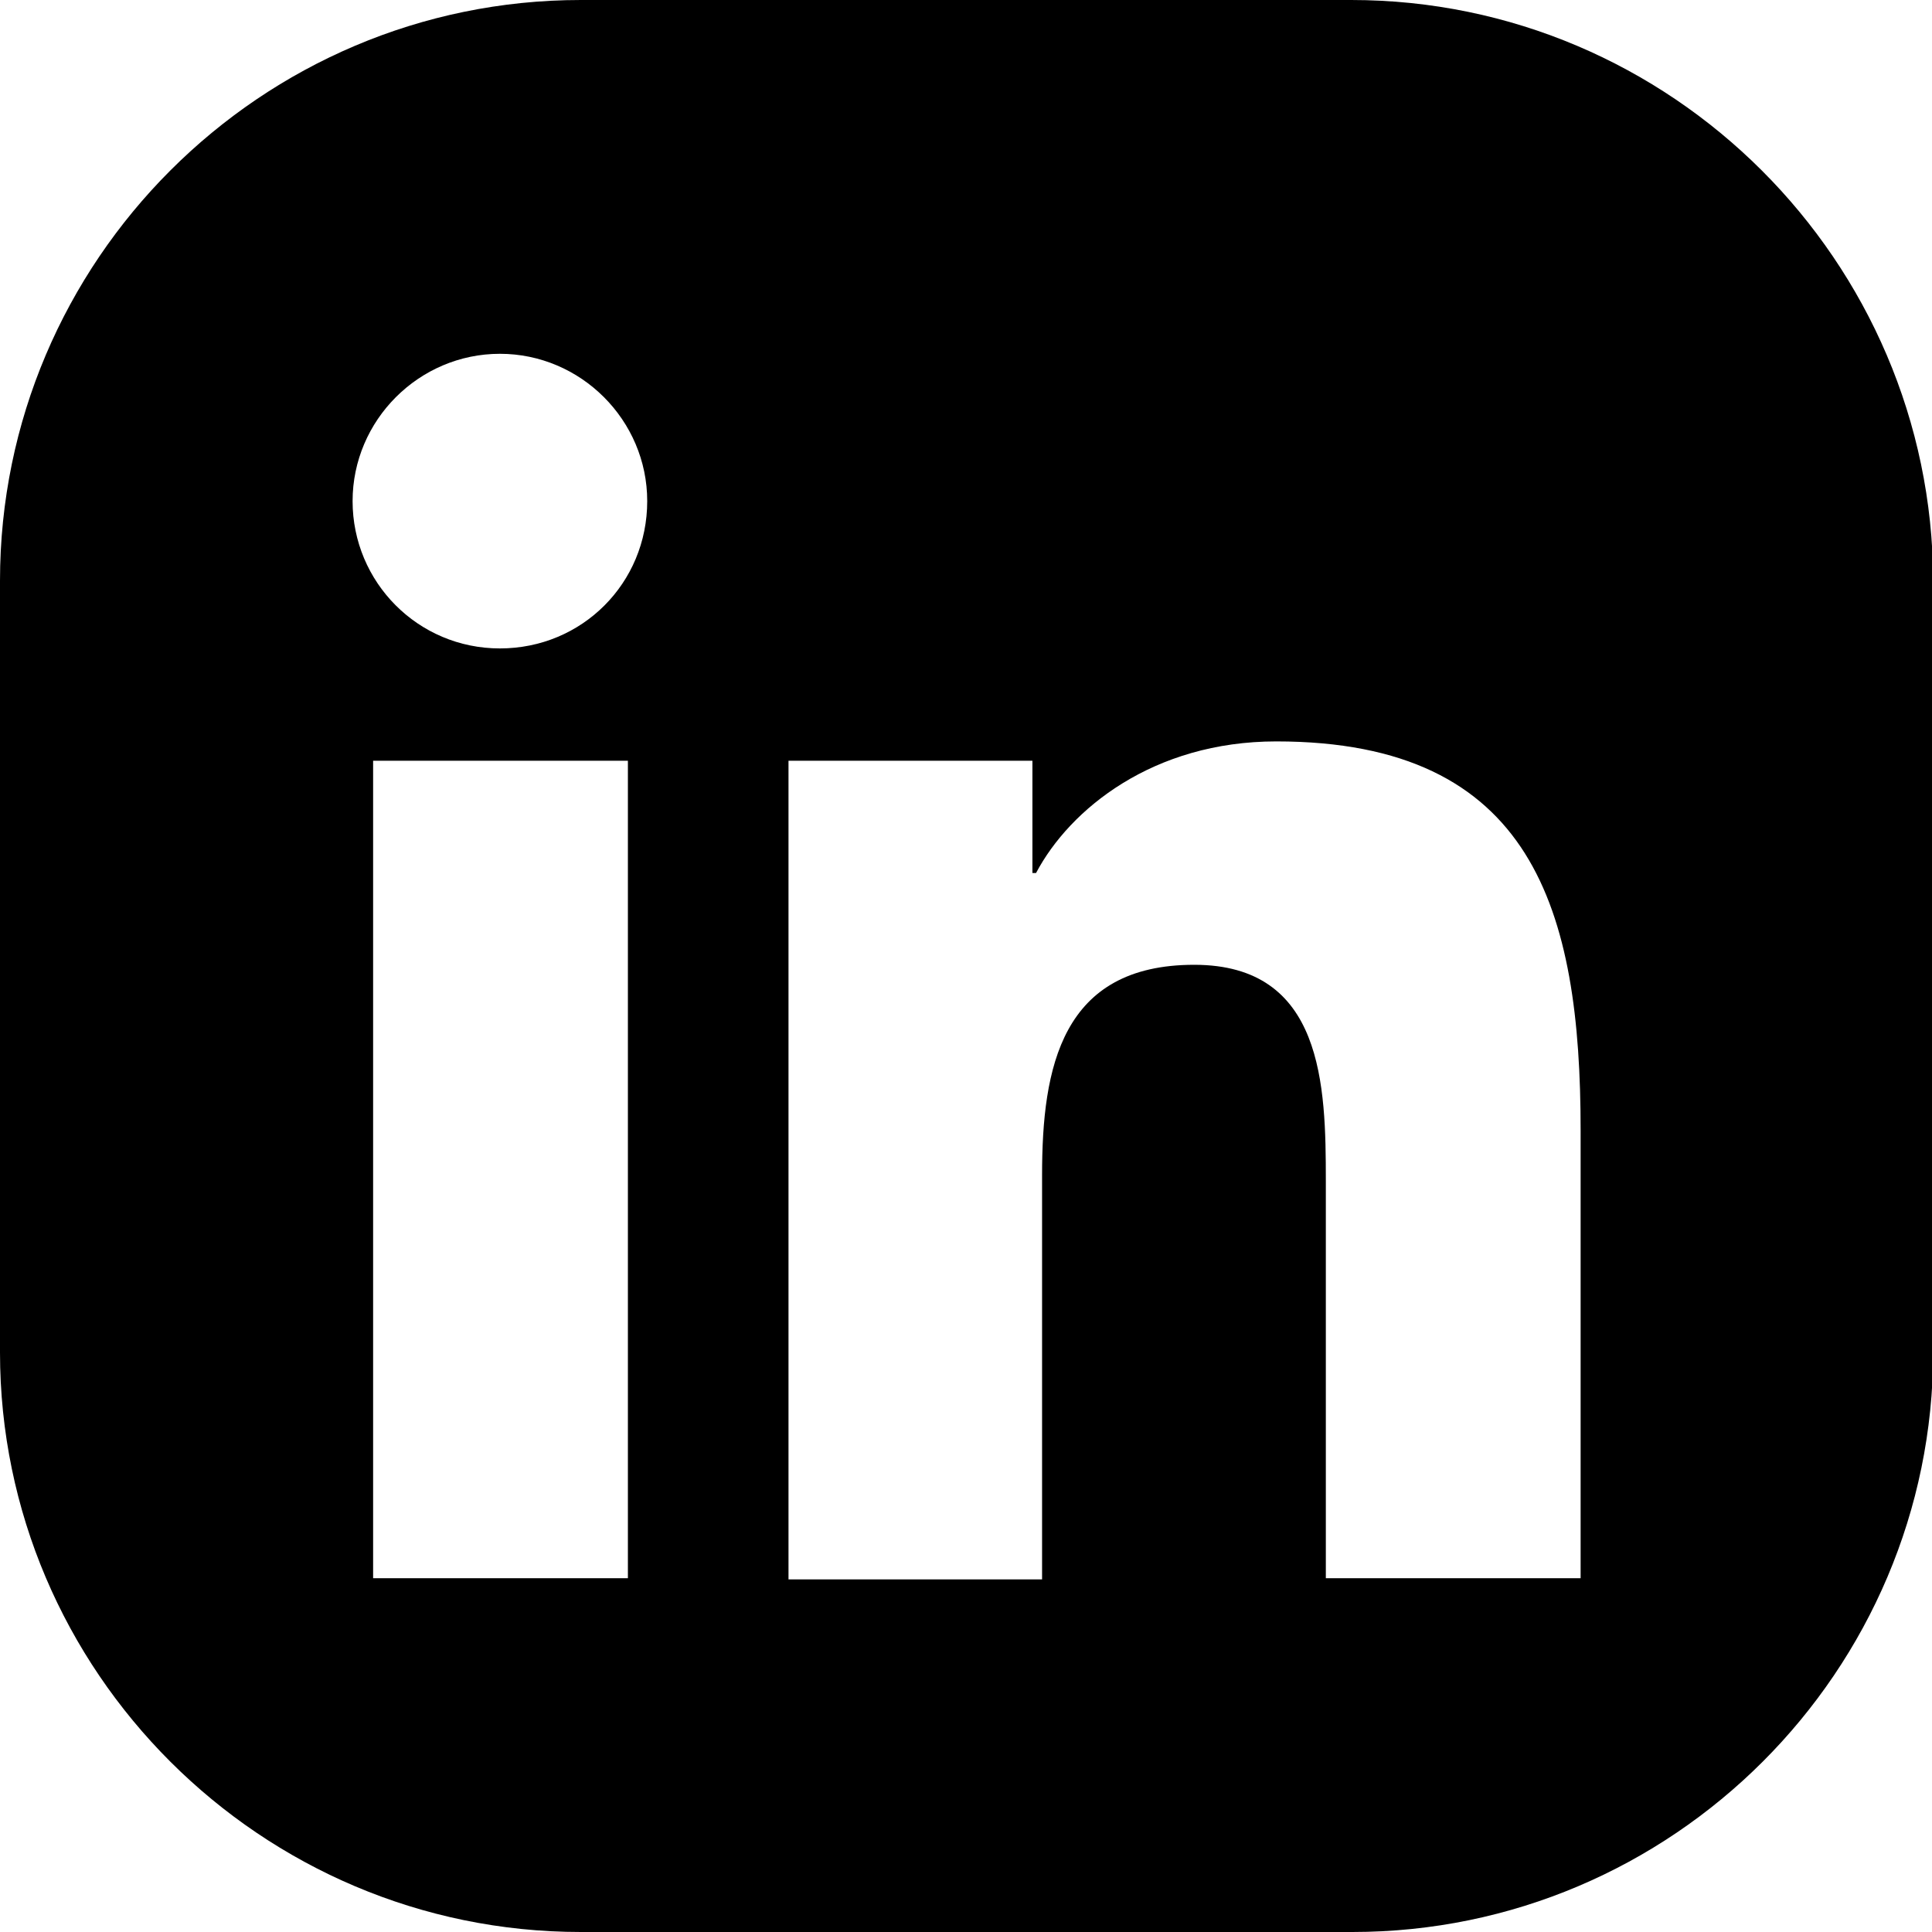
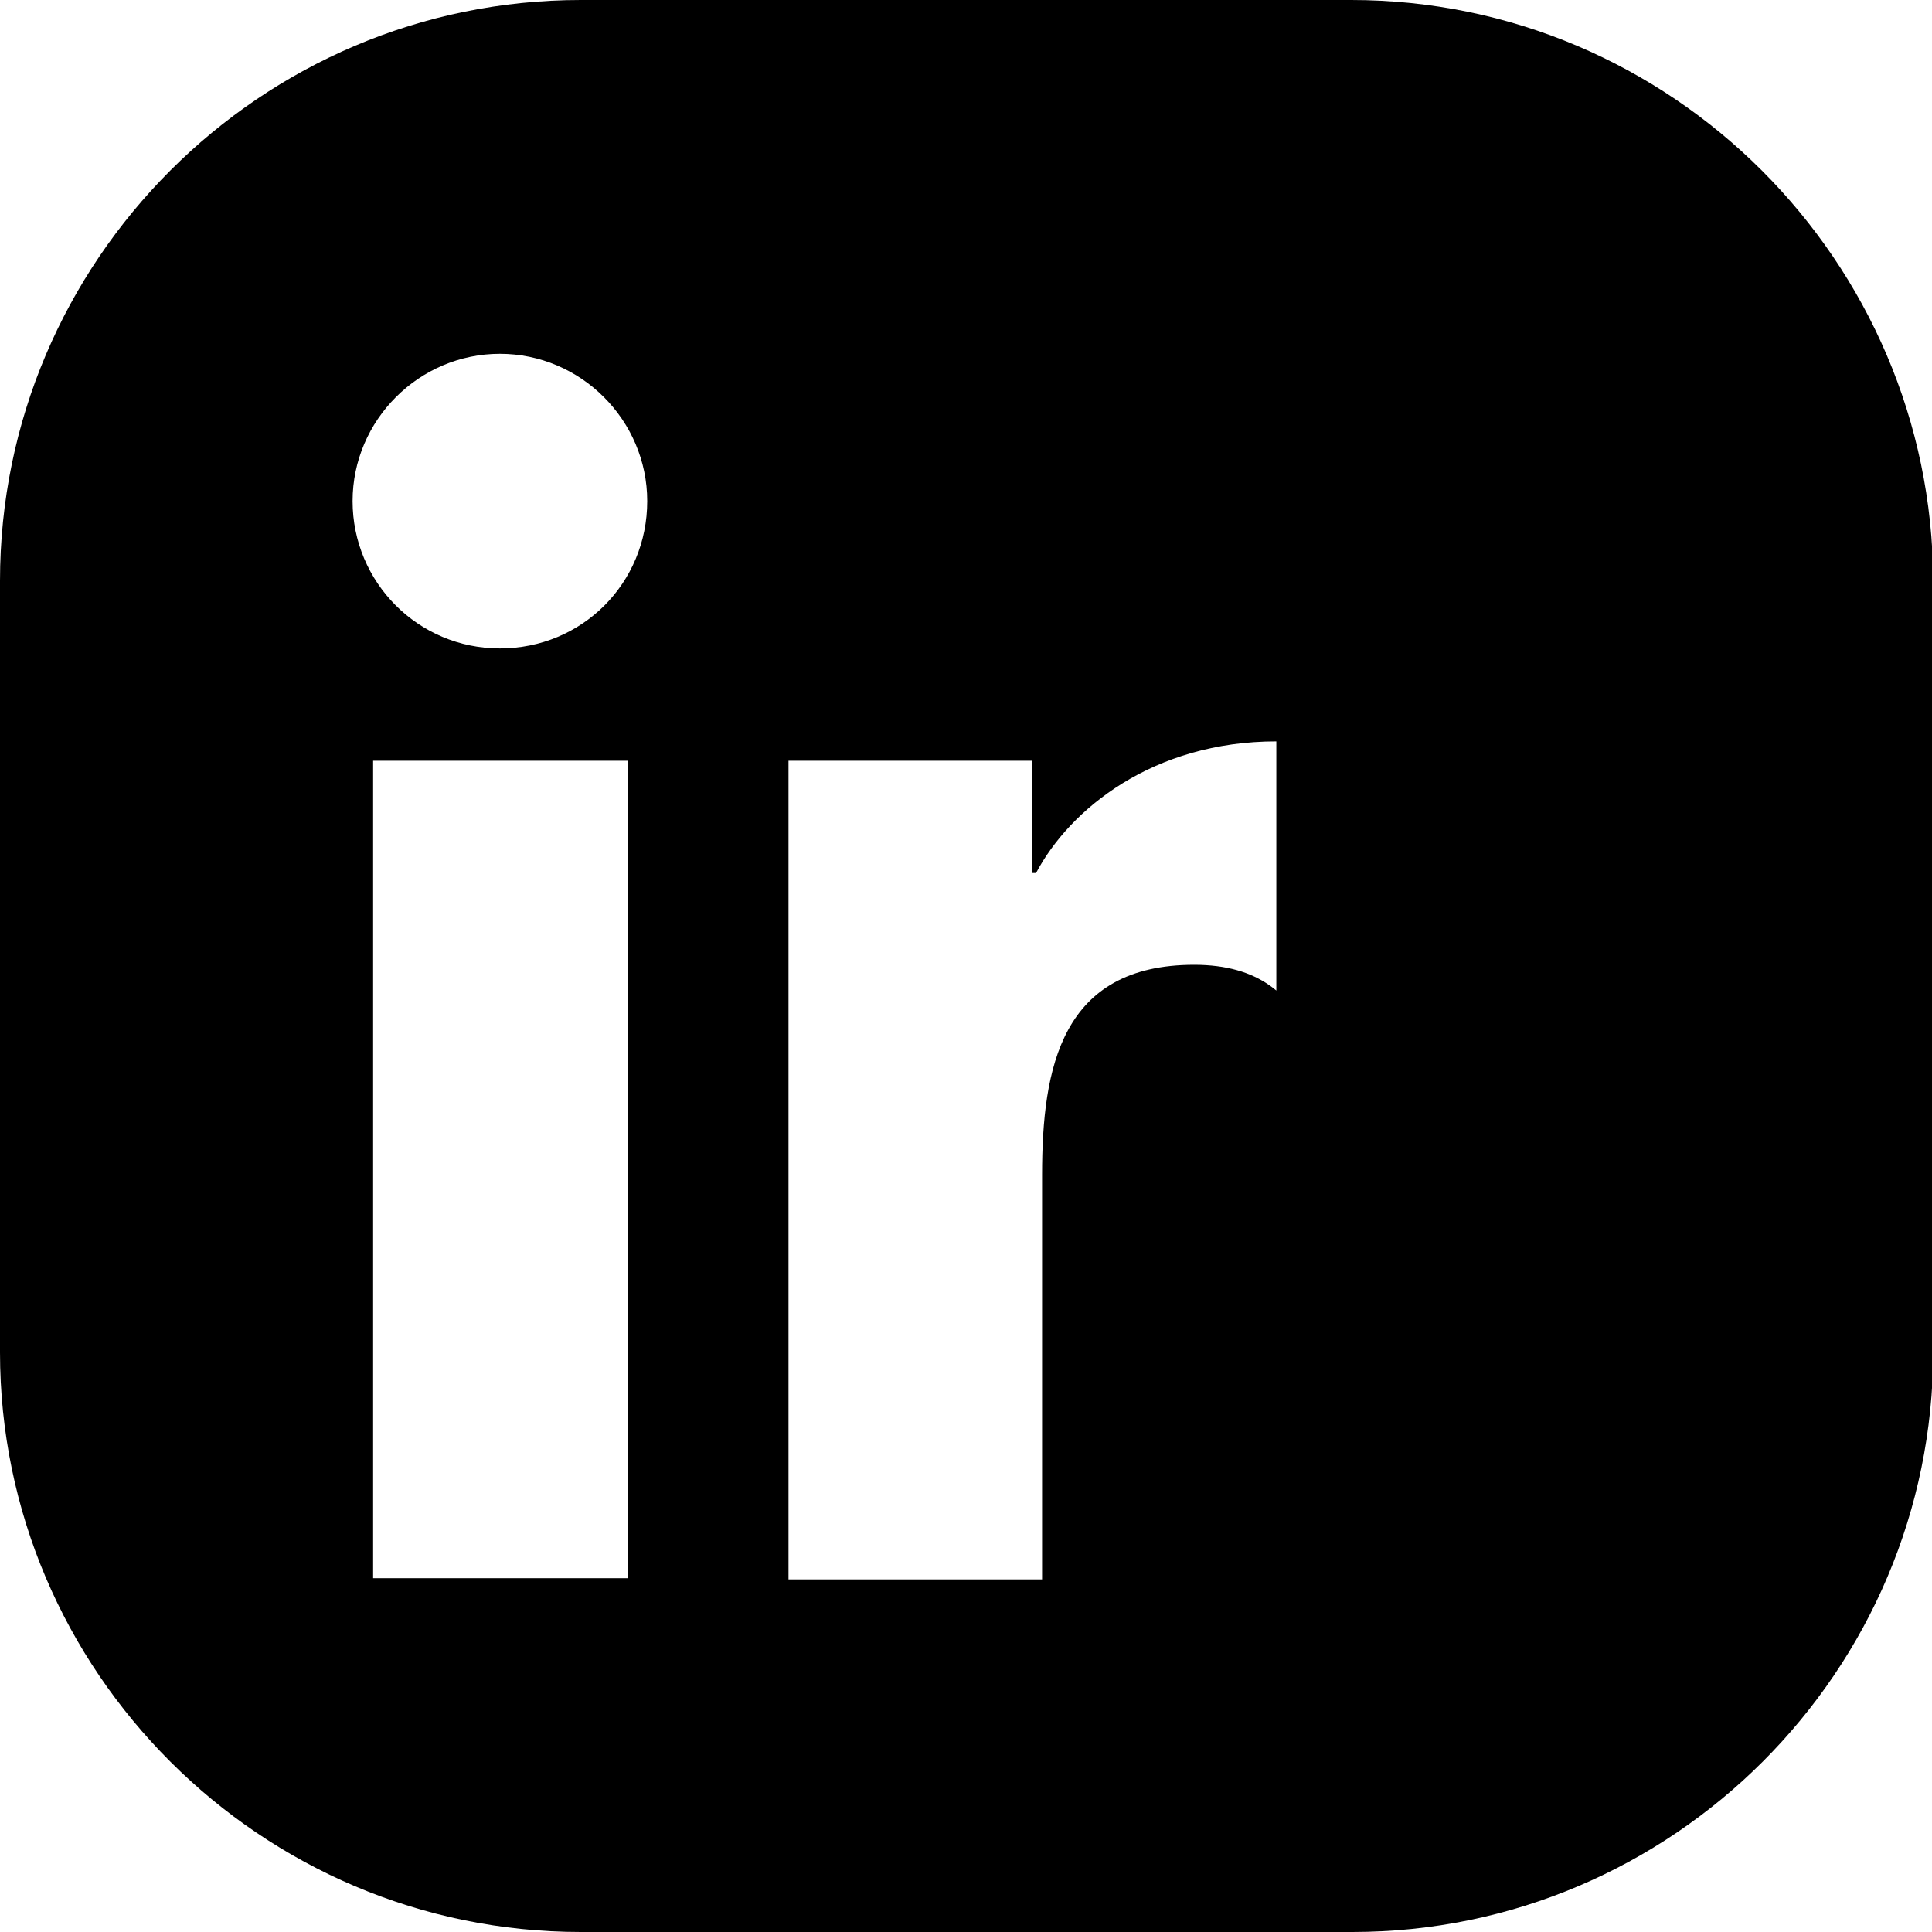
<svg xmlns="http://www.w3.org/2000/svg" version="1.1" id="Ebene_1" x="0px" y="0px" viewBox="0 0 16 16" style="enable-background:new 0 0 16 16;" xml:space="preserve">
-   <path d="M11.19,0H4.81C2.16,0,0,2.16,0,4.81v6.39C0,13.84,2.16,16,4.81,16h6.39c2.65,0,4.81-2.16,4.81-4.81V4.81  C16,2.16,13.84,0,11.19,0z M5.2,13.07H3.09V6.3H5.2V13.07z M4.14,5.37c-0.68,0-1.22-0.55-1.22-1.22c0-0.67,0.55-1.22,1.22-1.22  c0.67,0,1.22,0.55,1.22,1.22C5.36,4.83,4.82,5.37,4.14,5.37z M13.08,13.07h-2.1V9.78c0-0.79-0.02-1.79-1.09-1.79  c-1.1,0-1.26,0.85-1.26,1.74v3.35h-2.1V6.3h2.02v0.93h0.03c0.28-0.53,0.97-1.09,1.99-1.09c2.13,0,2.52,1.4,2.52,3.22V13.07z" />
+   <path d="M11.19,0H4.81C2.16,0,0,2.16,0,4.81v6.39C0,13.84,2.16,16,4.81,16h6.39c2.65,0,4.81-2.16,4.81-4.81V4.81  C16,2.16,13.84,0,11.19,0z M5.2,13.07H3.09V6.3H5.2V13.07z M4.14,5.37c-0.68,0-1.22-0.55-1.22-1.22c0-0.67,0.55-1.22,1.22-1.22  c0.67,0,1.22,0.55,1.22,1.22C5.36,4.83,4.82,5.37,4.14,5.37z M13.08,13.07h-2.1V9.78c0-0.79-0.02-1.79-1.09-1.79  c-1.1,0-1.26,0.85-1.26,1.74v3.35h-2.1V6.3h2.02v0.93h0.03c0.28-0.53,0.97-1.09,1.99-1.09V13.07z" />
</svg>